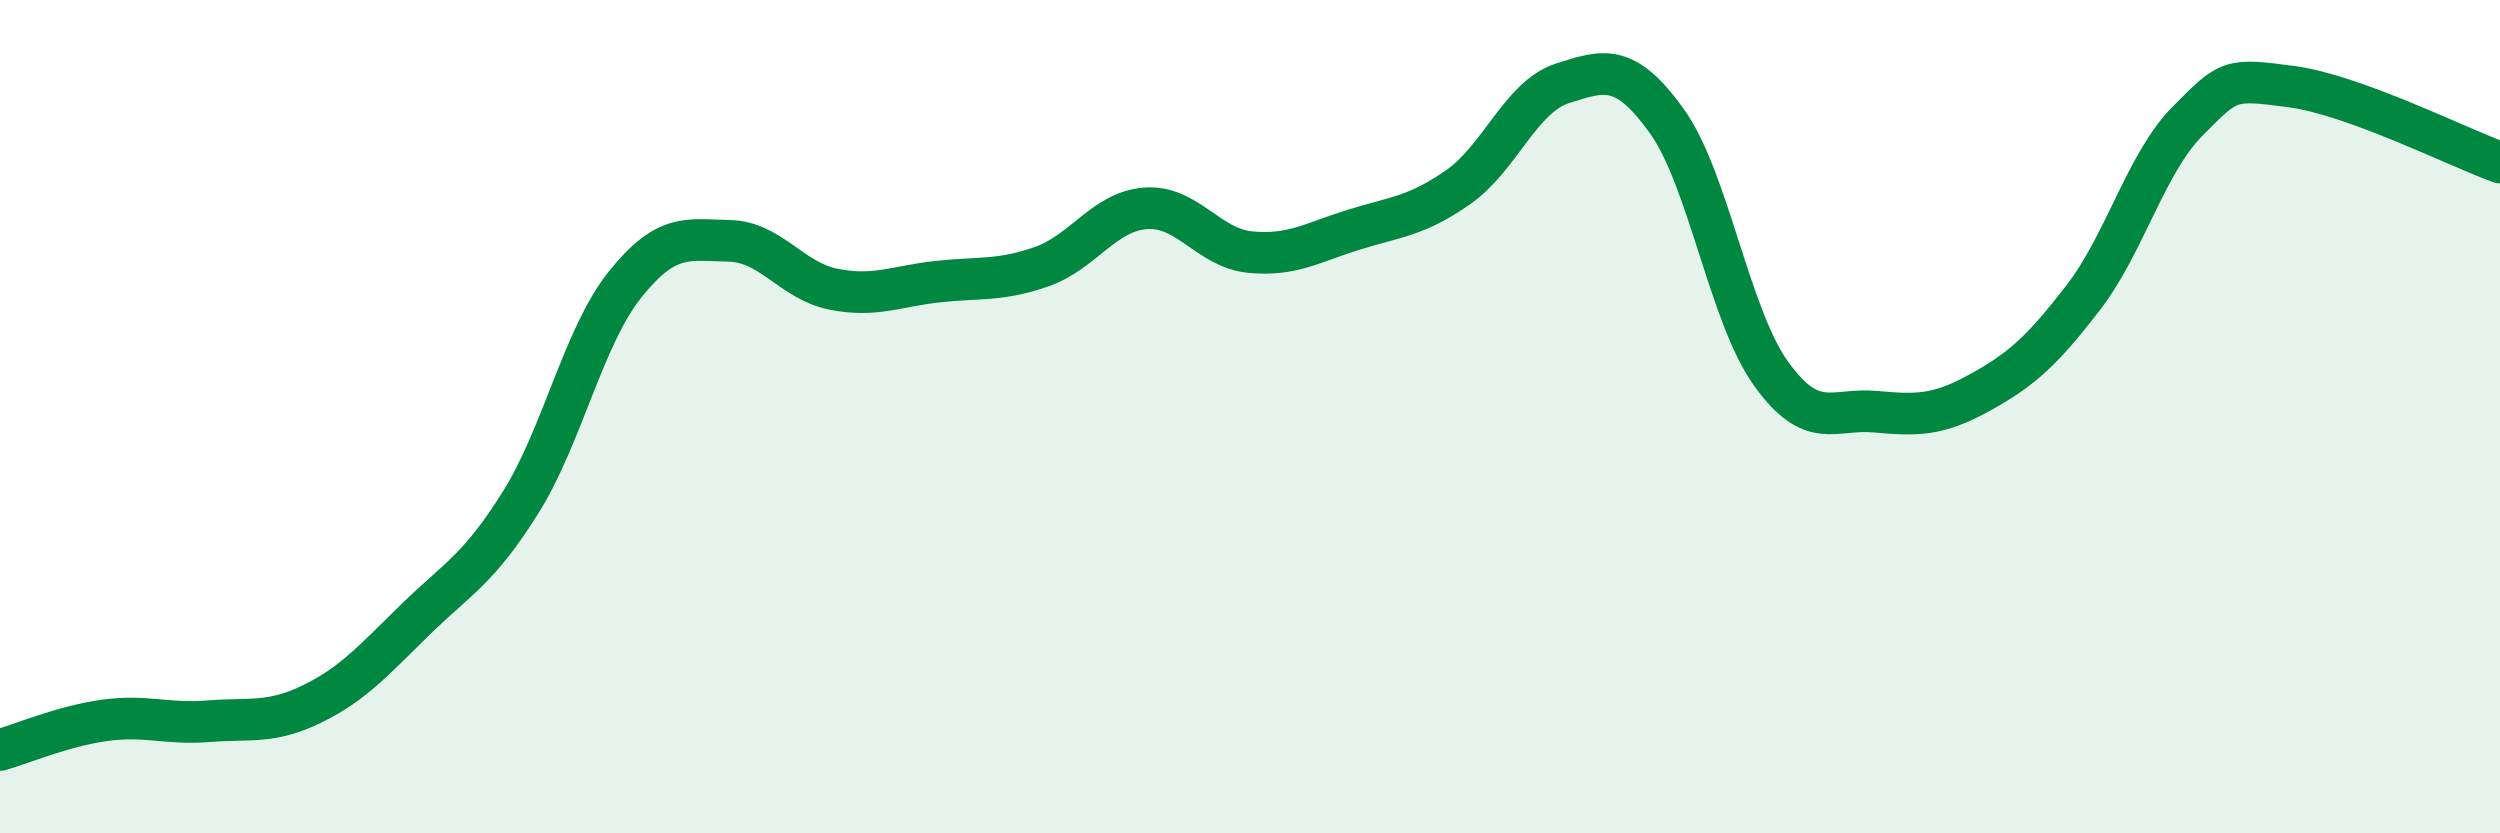
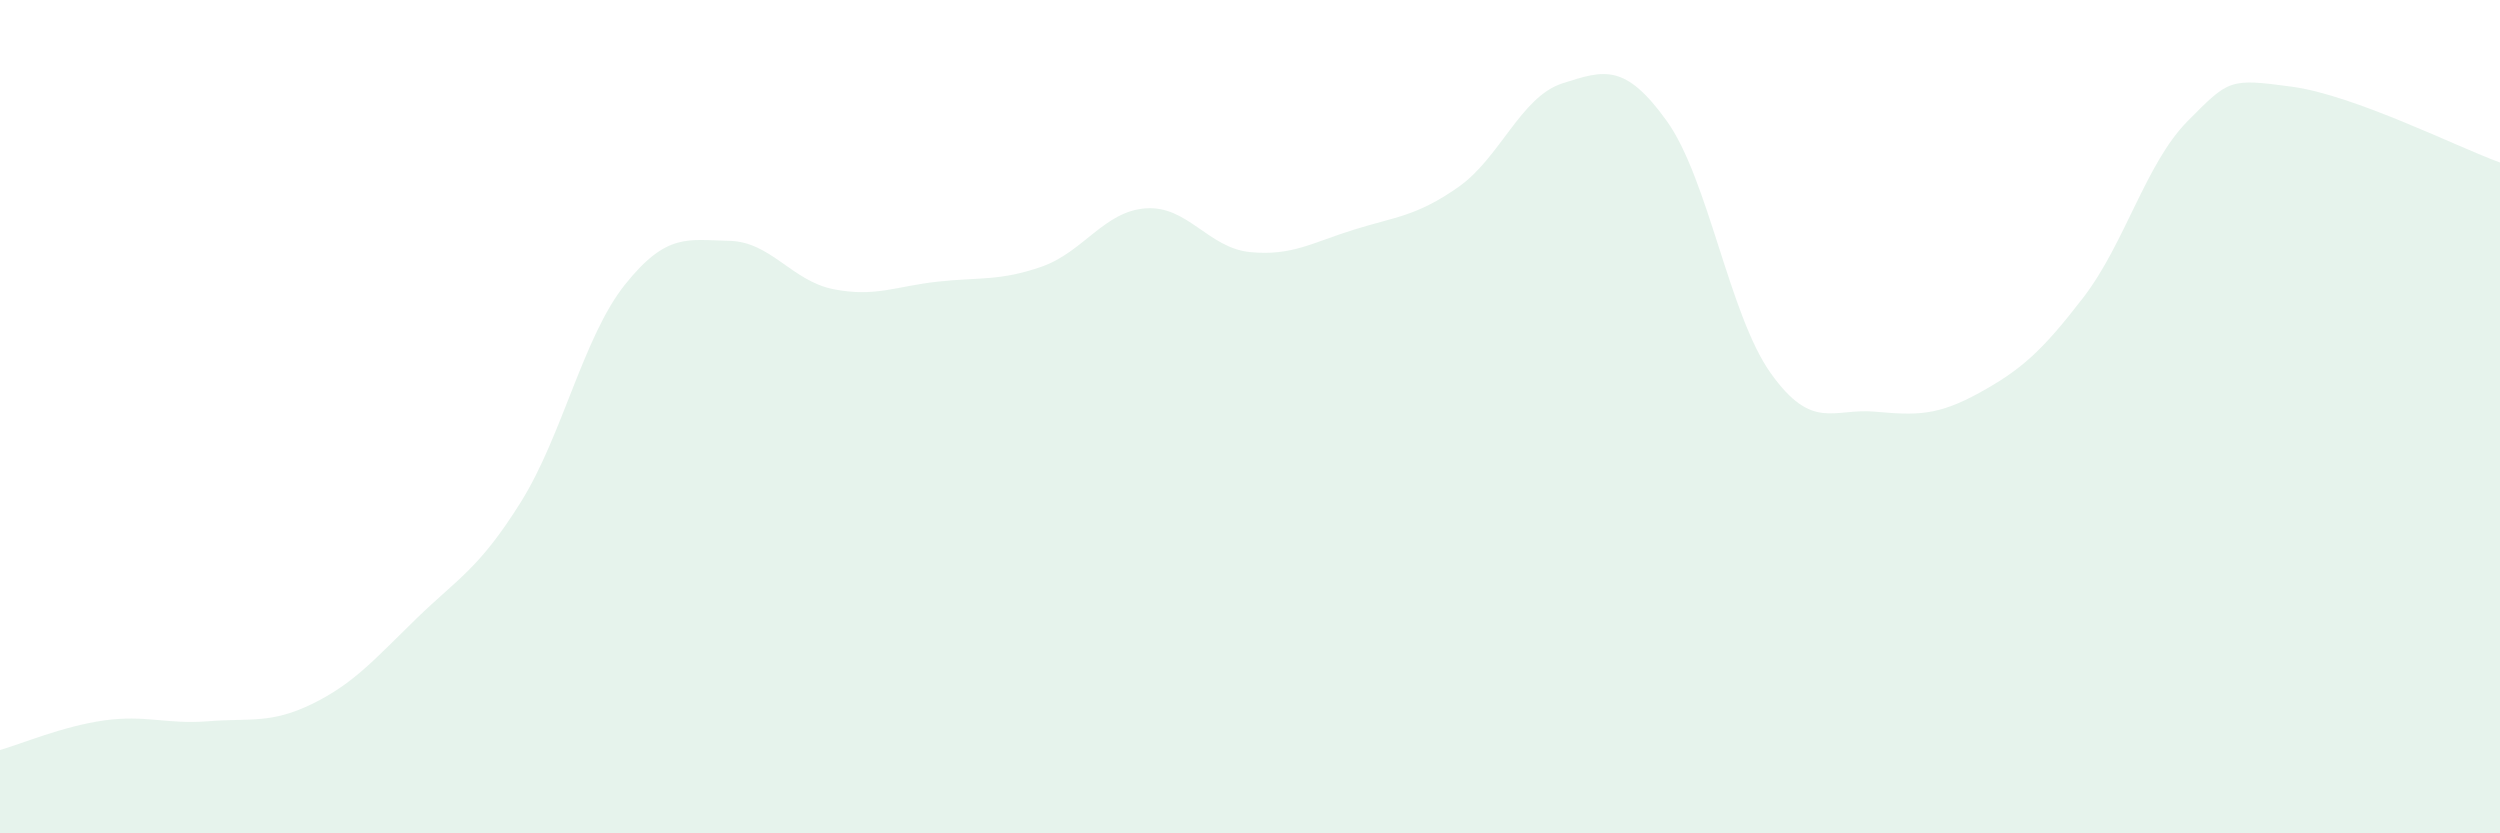
<svg xmlns="http://www.w3.org/2000/svg" width="60" height="20" viewBox="0 0 60 20">
  <path d="M 0,18 C 0.5,17.86 1.5,17.43 2.5,17.29 C 3.5,17.15 4,17.39 5,17.31 C 6,17.23 6.5,17.38 7.5,16.89 C 8.5,16.4 9,15.81 10,14.84 C 11,13.87 11.5,13.65 12.5,12.05 C 13.5,10.45 14,8.08 15,6.83 C 16,5.58 16.5,5.76 17.5,5.78 C 18.5,5.8 19,6.74 20,6.94 C 21,7.14 21.5,6.87 22.5,6.76 C 23.5,6.65 24,6.75 25,6.4 C 26,6.05 26.5,5.07 27.5,5 C 28.5,4.93 29,5.95 30,6.05 C 31,6.15 31.5,5.82 32.5,5.51 C 33.5,5.2 34,5.19 35,4.49 C 36,3.79 36.5,2.32 37.5,2 C 38.5,1.68 39,1.51 40,2.9 C 41,4.29 41.5,7.56 42.5,8.96 C 43.5,10.36 44,9.79 45,9.88 C 46,9.97 46.5,9.98 47.5,9.43 C 48.5,8.88 49,8.44 50,7.14 C 51,5.84 51.5,3.92 52.5,2.91 C 53.5,1.9 53.5,1.88 55,2.08 C 56.5,2.28 59,3.54 60,3.9L60 20L0 20Z" fill="#008740" opacity="0.1" stroke-linecap="round" stroke-linejoin="round" />
-   <path d="M 0,18 C 0.5,17.86 1.5,17.43 2.5,17.29 C 3.5,17.15 4,17.39 5,17.31 C 6,17.23 6.5,17.38 7.5,16.89 C 8.5,16.4 9,15.81 10,14.84 C 11,13.87 11.5,13.65 12.5,12.05 C 13.5,10.45 14,8.08 15,6.83 C 16,5.58 16.5,5.76 17.5,5.78 C 18.5,5.8 19,6.74 20,6.94 C 21,7.14 21.5,6.87 22.5,6.76 C 23.5,6.65 24,6.75 25,6.4 C 26,6.05 26.5,5.07 27.5,5 C 28.5,4.93 29,5.95 30,6.05 C 31,6.15 31.5,5.82 32.5,5.51 C 33.5,5.2 34,5.19 35,4.49 C 36,3.79 36.5,2.32 37.5,2 C 38.5,1.68 39,1.51 40,2.9 C 41,4.29 41.5,7.56 42.5,8.96 C 43.5,10.36 44,9.79 45,9.88 C 46,9.97 46.5,9.98 47.5,9.43 C 48.5,8.88 49,8.44 50,7.14 C 51,5.84 51.5,3.92 52.5,2.91 C 53.5,1.9 53.5,1.88 55,2.08 C 56.5,2.28 59,3.54 60,3.9" stroke="#008740" stroke-width="1" fill="none" stroke-linecap="round" stroke-linejoin="round" />
</svg>